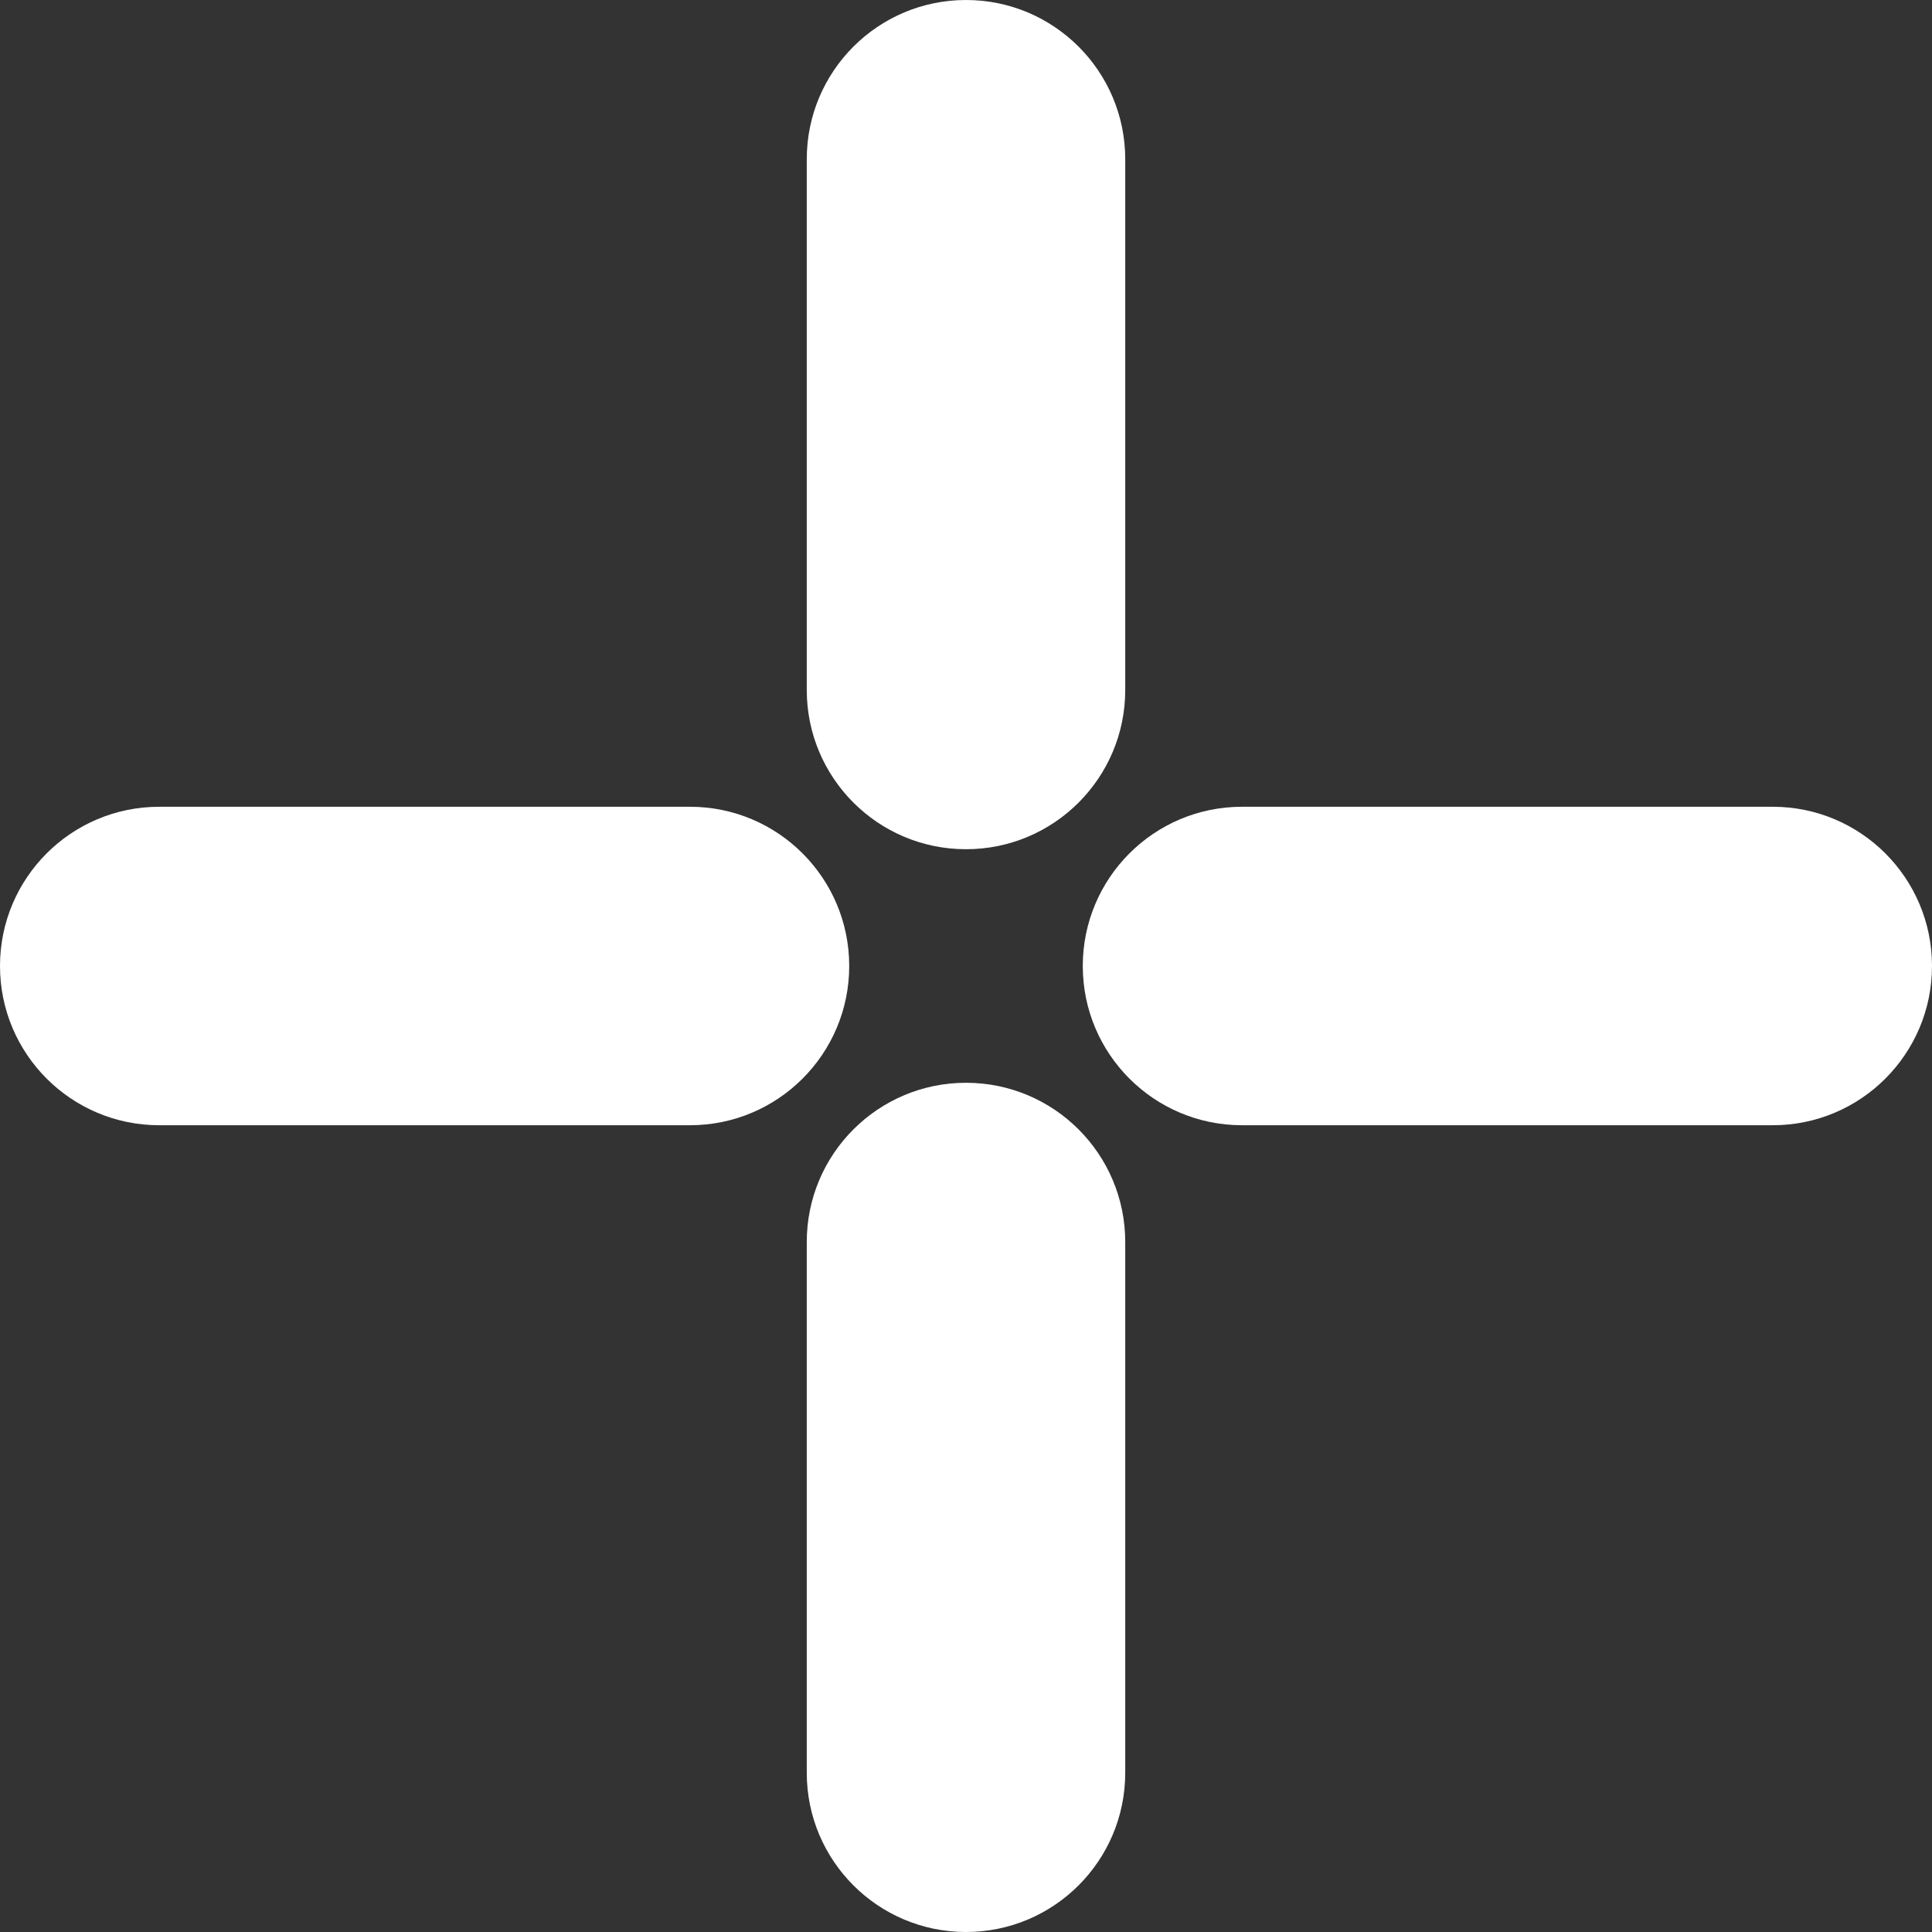
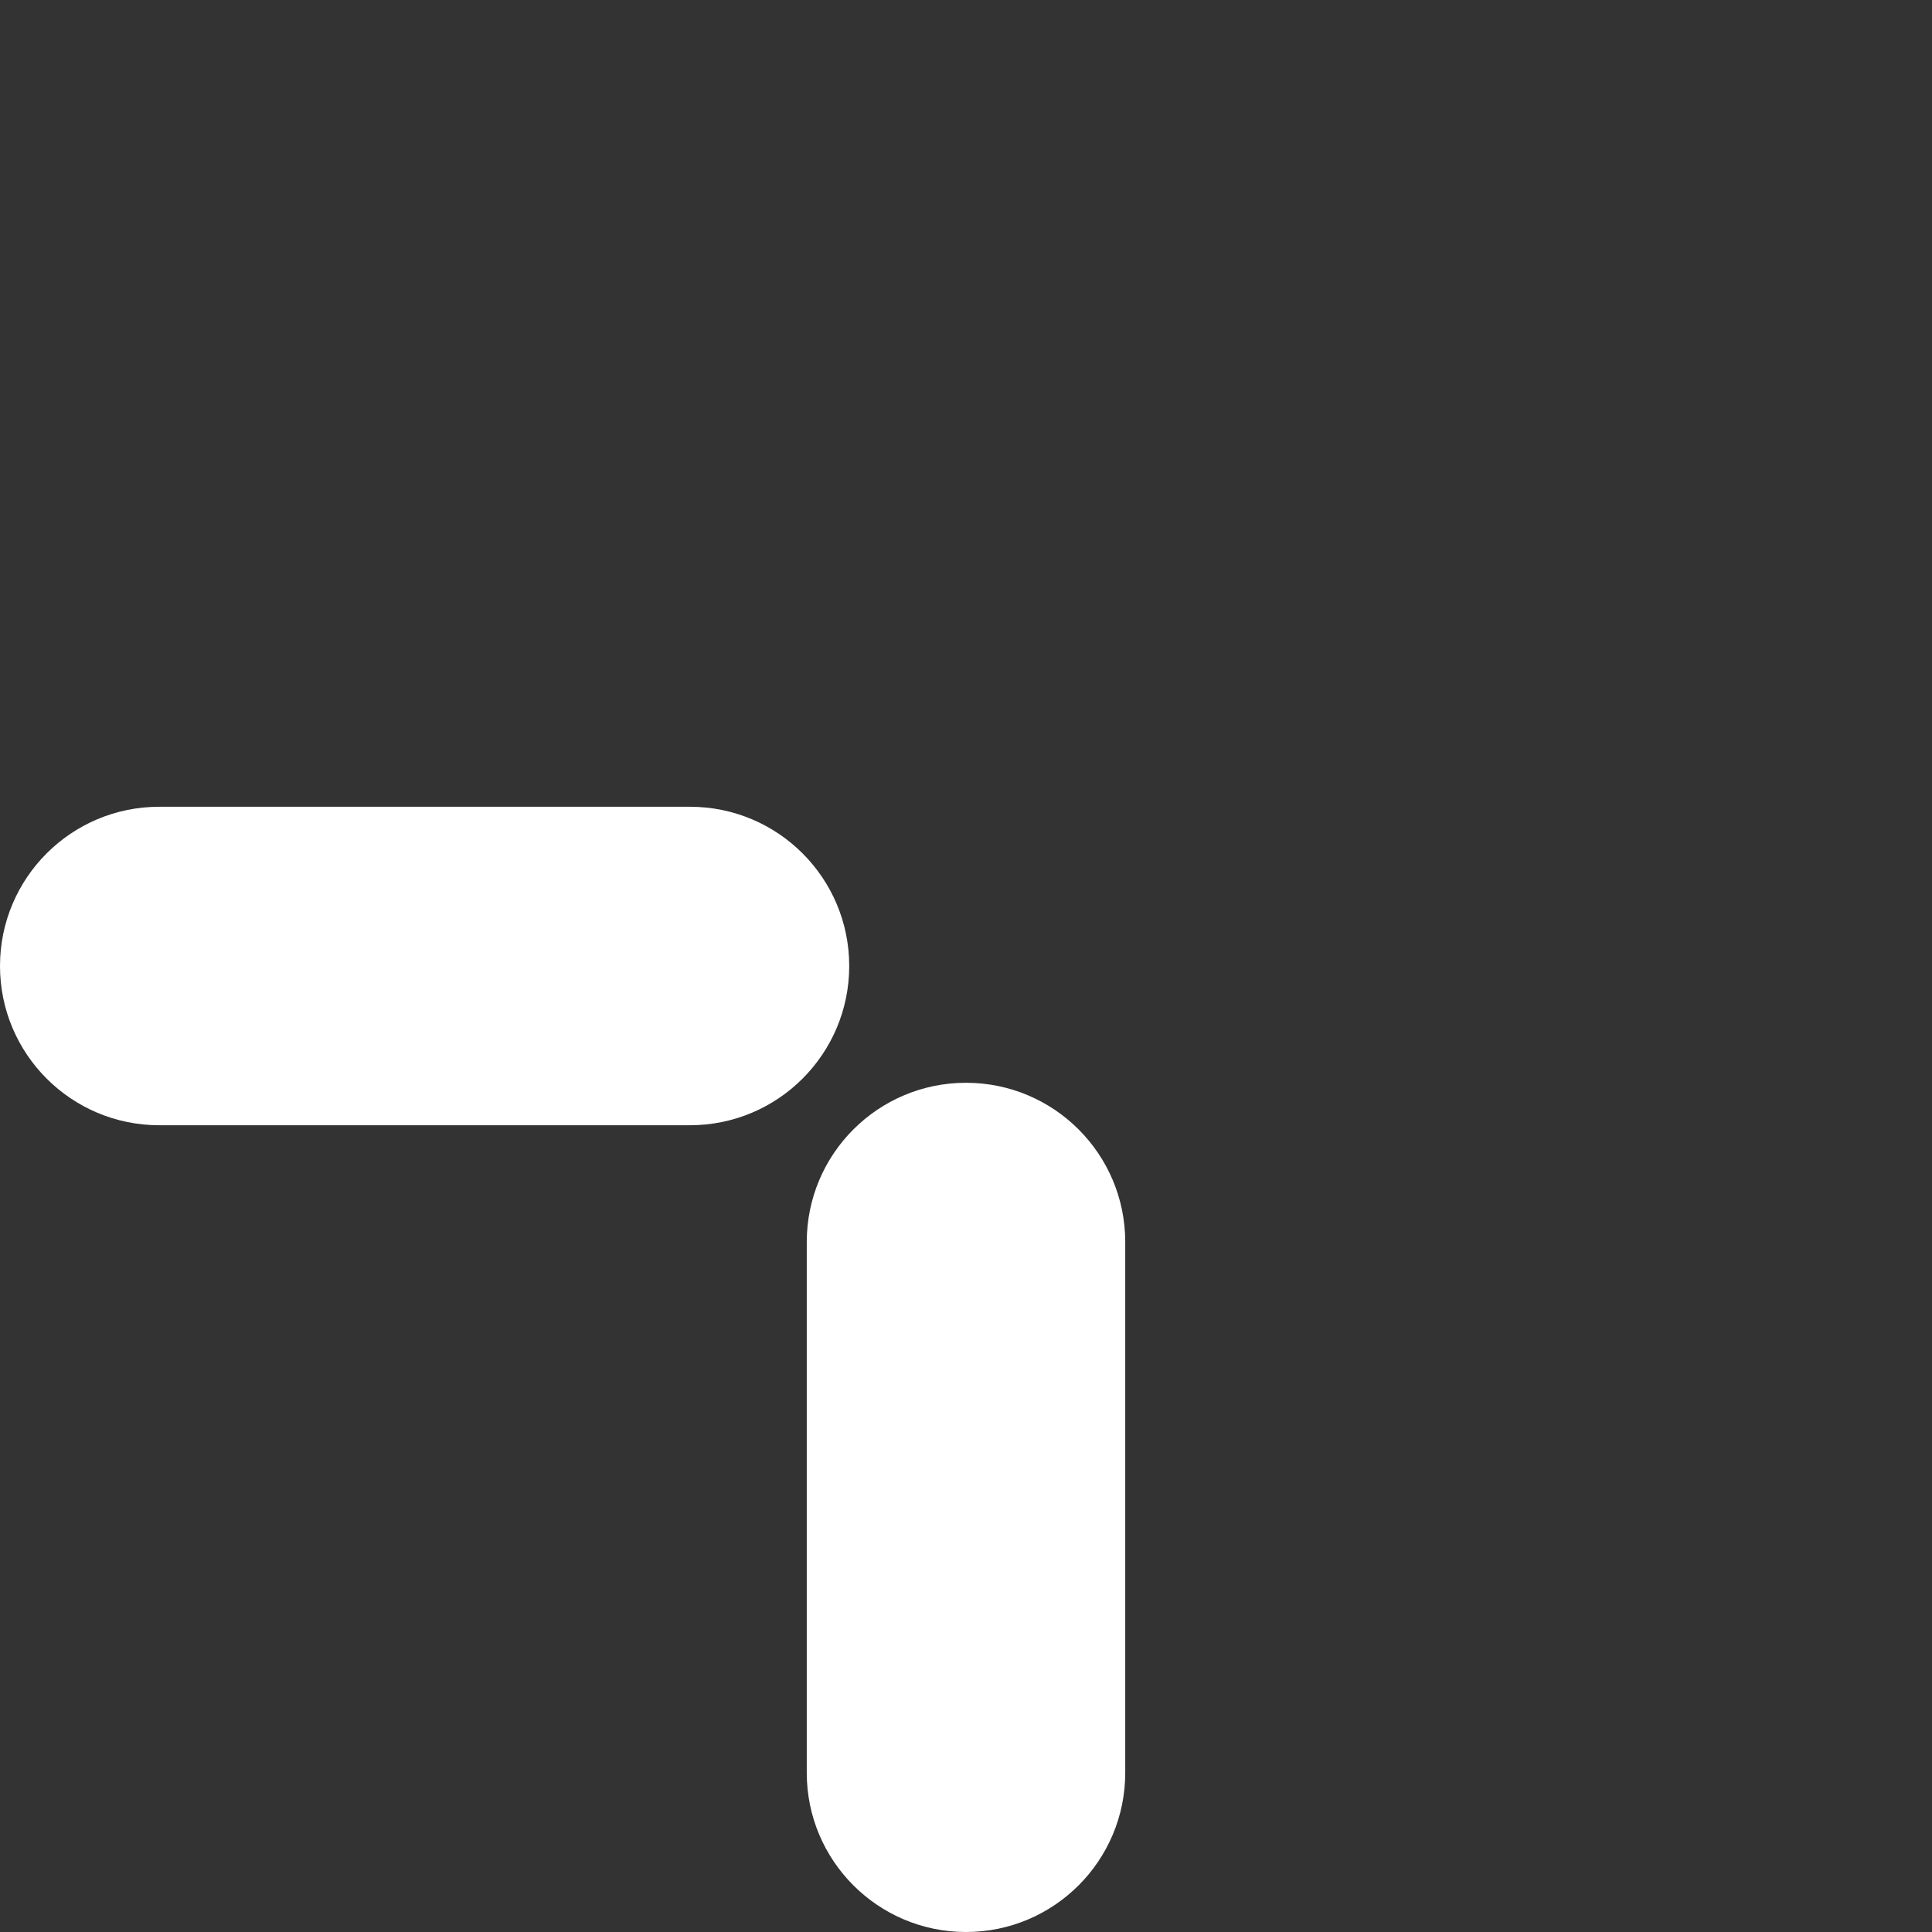
<svg xmlns="http://www.w3.org/2000/svg" width="45" height="45" viewBox="0 0 45 45" fill="none">
  <rect x="0" y="0" width="45" height="45" fill="#333333" stroke="none" />
-   <path d="M18.791 3.709C18.791 1.66 20.452 0 22.5 0C24.548 0 26.209 1.66 26.209 3.709V16.071C26.209 18.12 24.548 19.78 22.5 19.78C20.452 19.78 18.791 18.12 18.791 16.071V3.709Z" fill="white" />
  <path d="M18.791 28.929C18.791 26.88 20.452 25.22 22.5 25.22C24.548 25.22 26.209 26.88 26.209 28.929V41.291C26.209 43.34 24.548 45 22.5 45C20.452 45 18.791 43.34 18.791 41.291V28.929Z" fill="white" />
-   <path d="M41.291 18.791C43.34 18.791 45 20.452 45 22.5C45 24.548 43.34 26.209 41.291 26.209H28.929C26.88 26.209 25.22 24.548 25.22 22.5C25.22 20.452 26.88 18.791 28.929 18.791H41.291Z" fill="white" />
  <path d="M16.071 18.791C18.12 18.791 19.78 20.452 19.78 22.5C19.78 24.548 18.12 26.209 16.071 26.209H3.709C1.66 26.209 -8.95344e-08 24.548 0 22.5C8.95344e-08 20.452 1.66 18.791 3.709 18.791H16.071Z" fill="white" />
</svg>